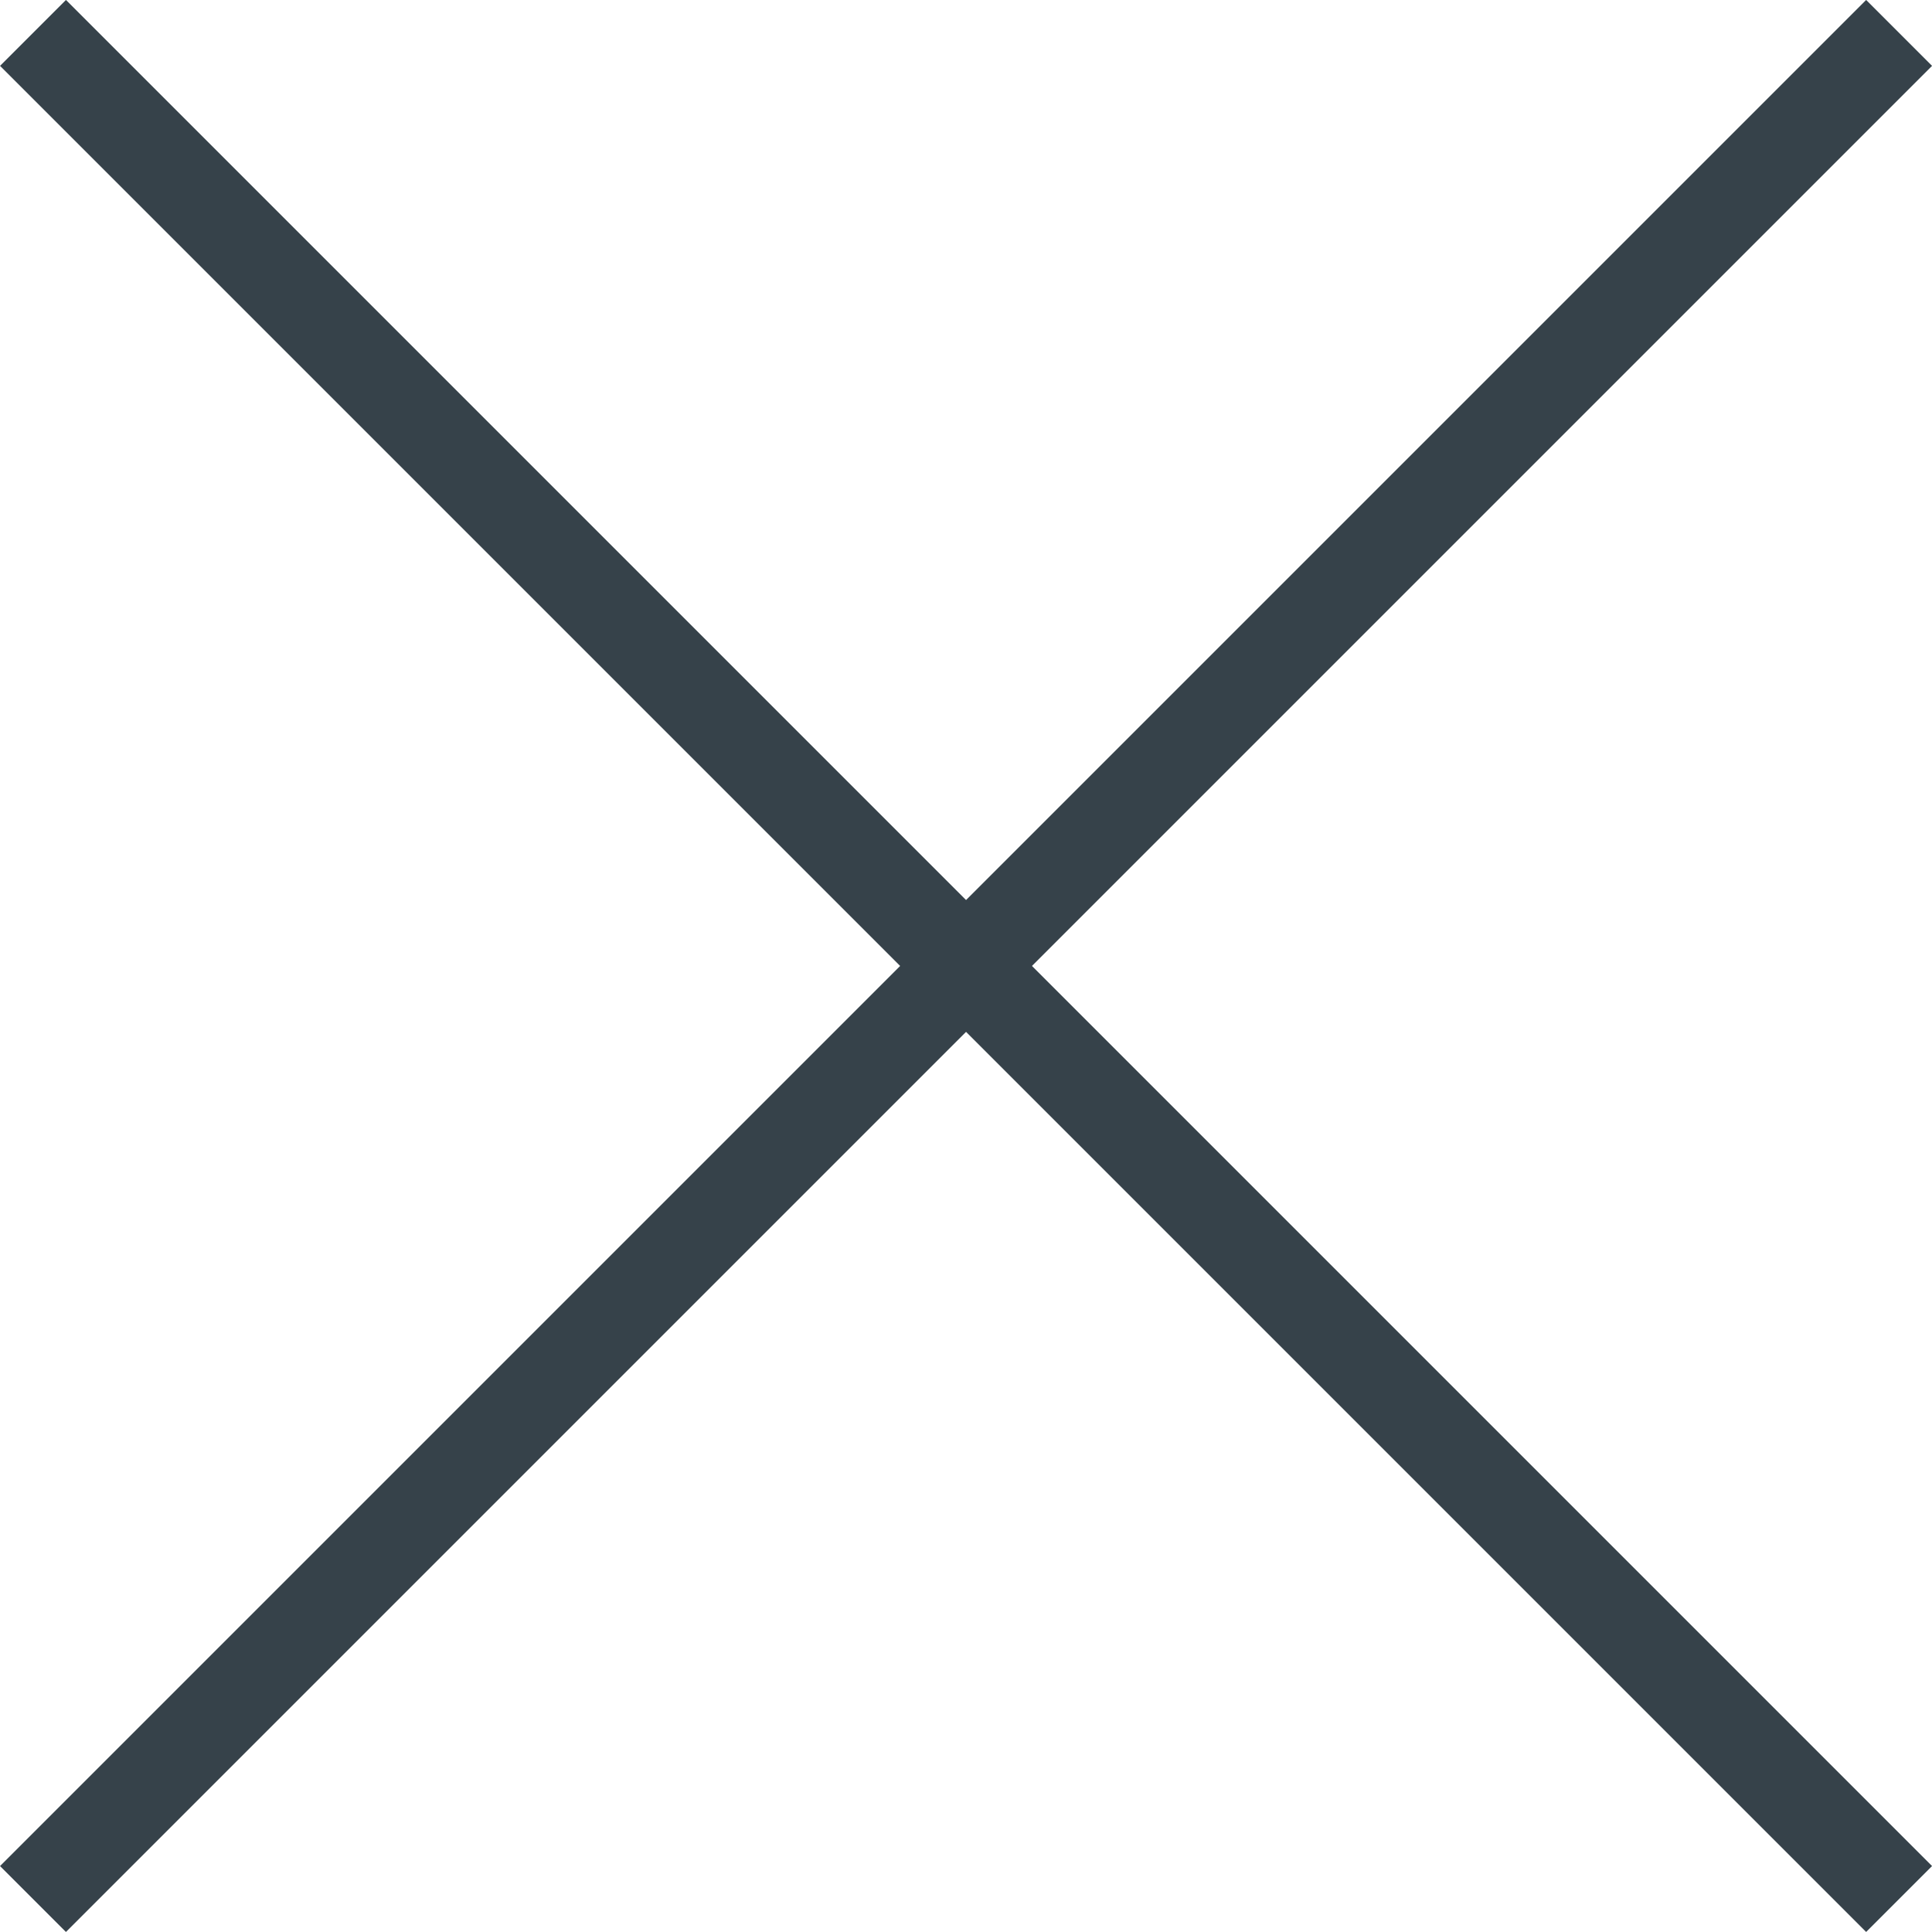
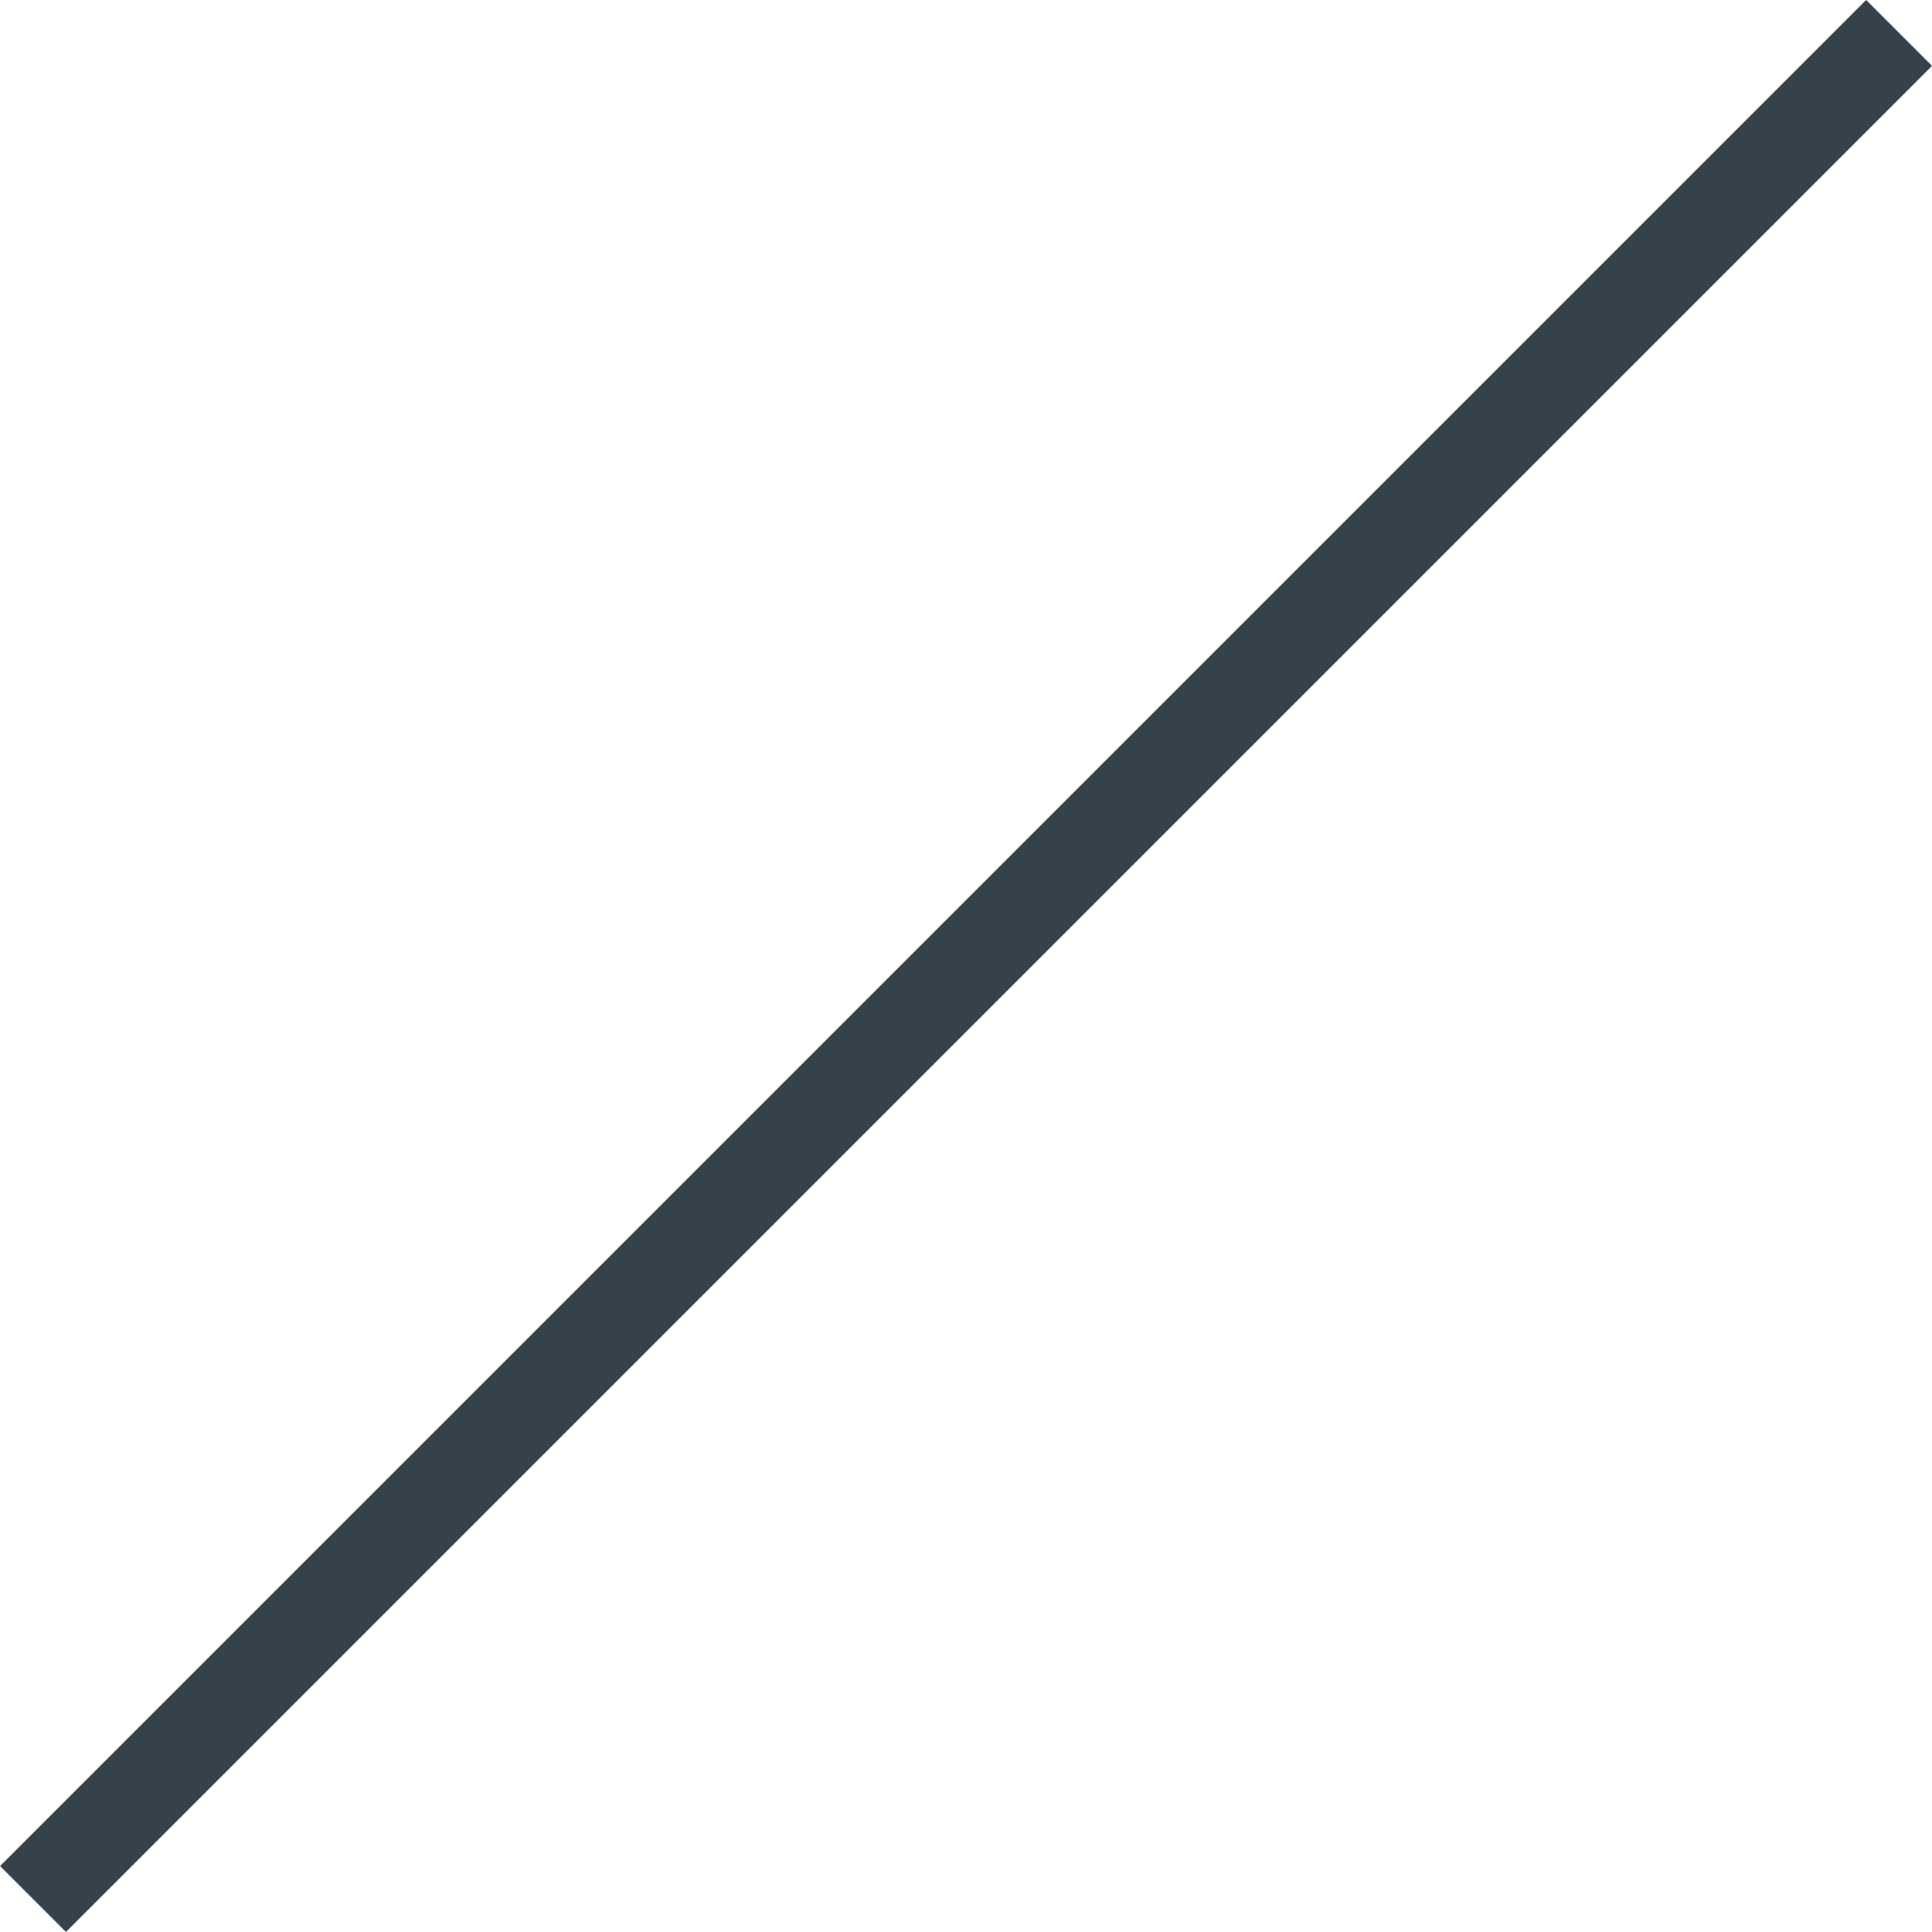
<svg xmlns="http://www.w3.org/2000/svg" width="20.728" height="20.728" viewBox="0 0 20.728 20.728">
  <g id="Group_91310" data-name="Group 91310" transform="translate(-1419.646 -243.415)">
    <path id="Path_56881" data-name="Path 56881" d="M8148.021,230.768,8128,250.789" transform="translate(-6708 13)" fill="none" stroke="#36424a" stroke-width="1" />
-     <path id="Path_56882" data-name="Path 56882" d="M8128,230.768l20.021,20.021" transform="translate(-6708 13)" fill="none" stroke="#36424a" stroke-width="1" />
  </g>
</svg>